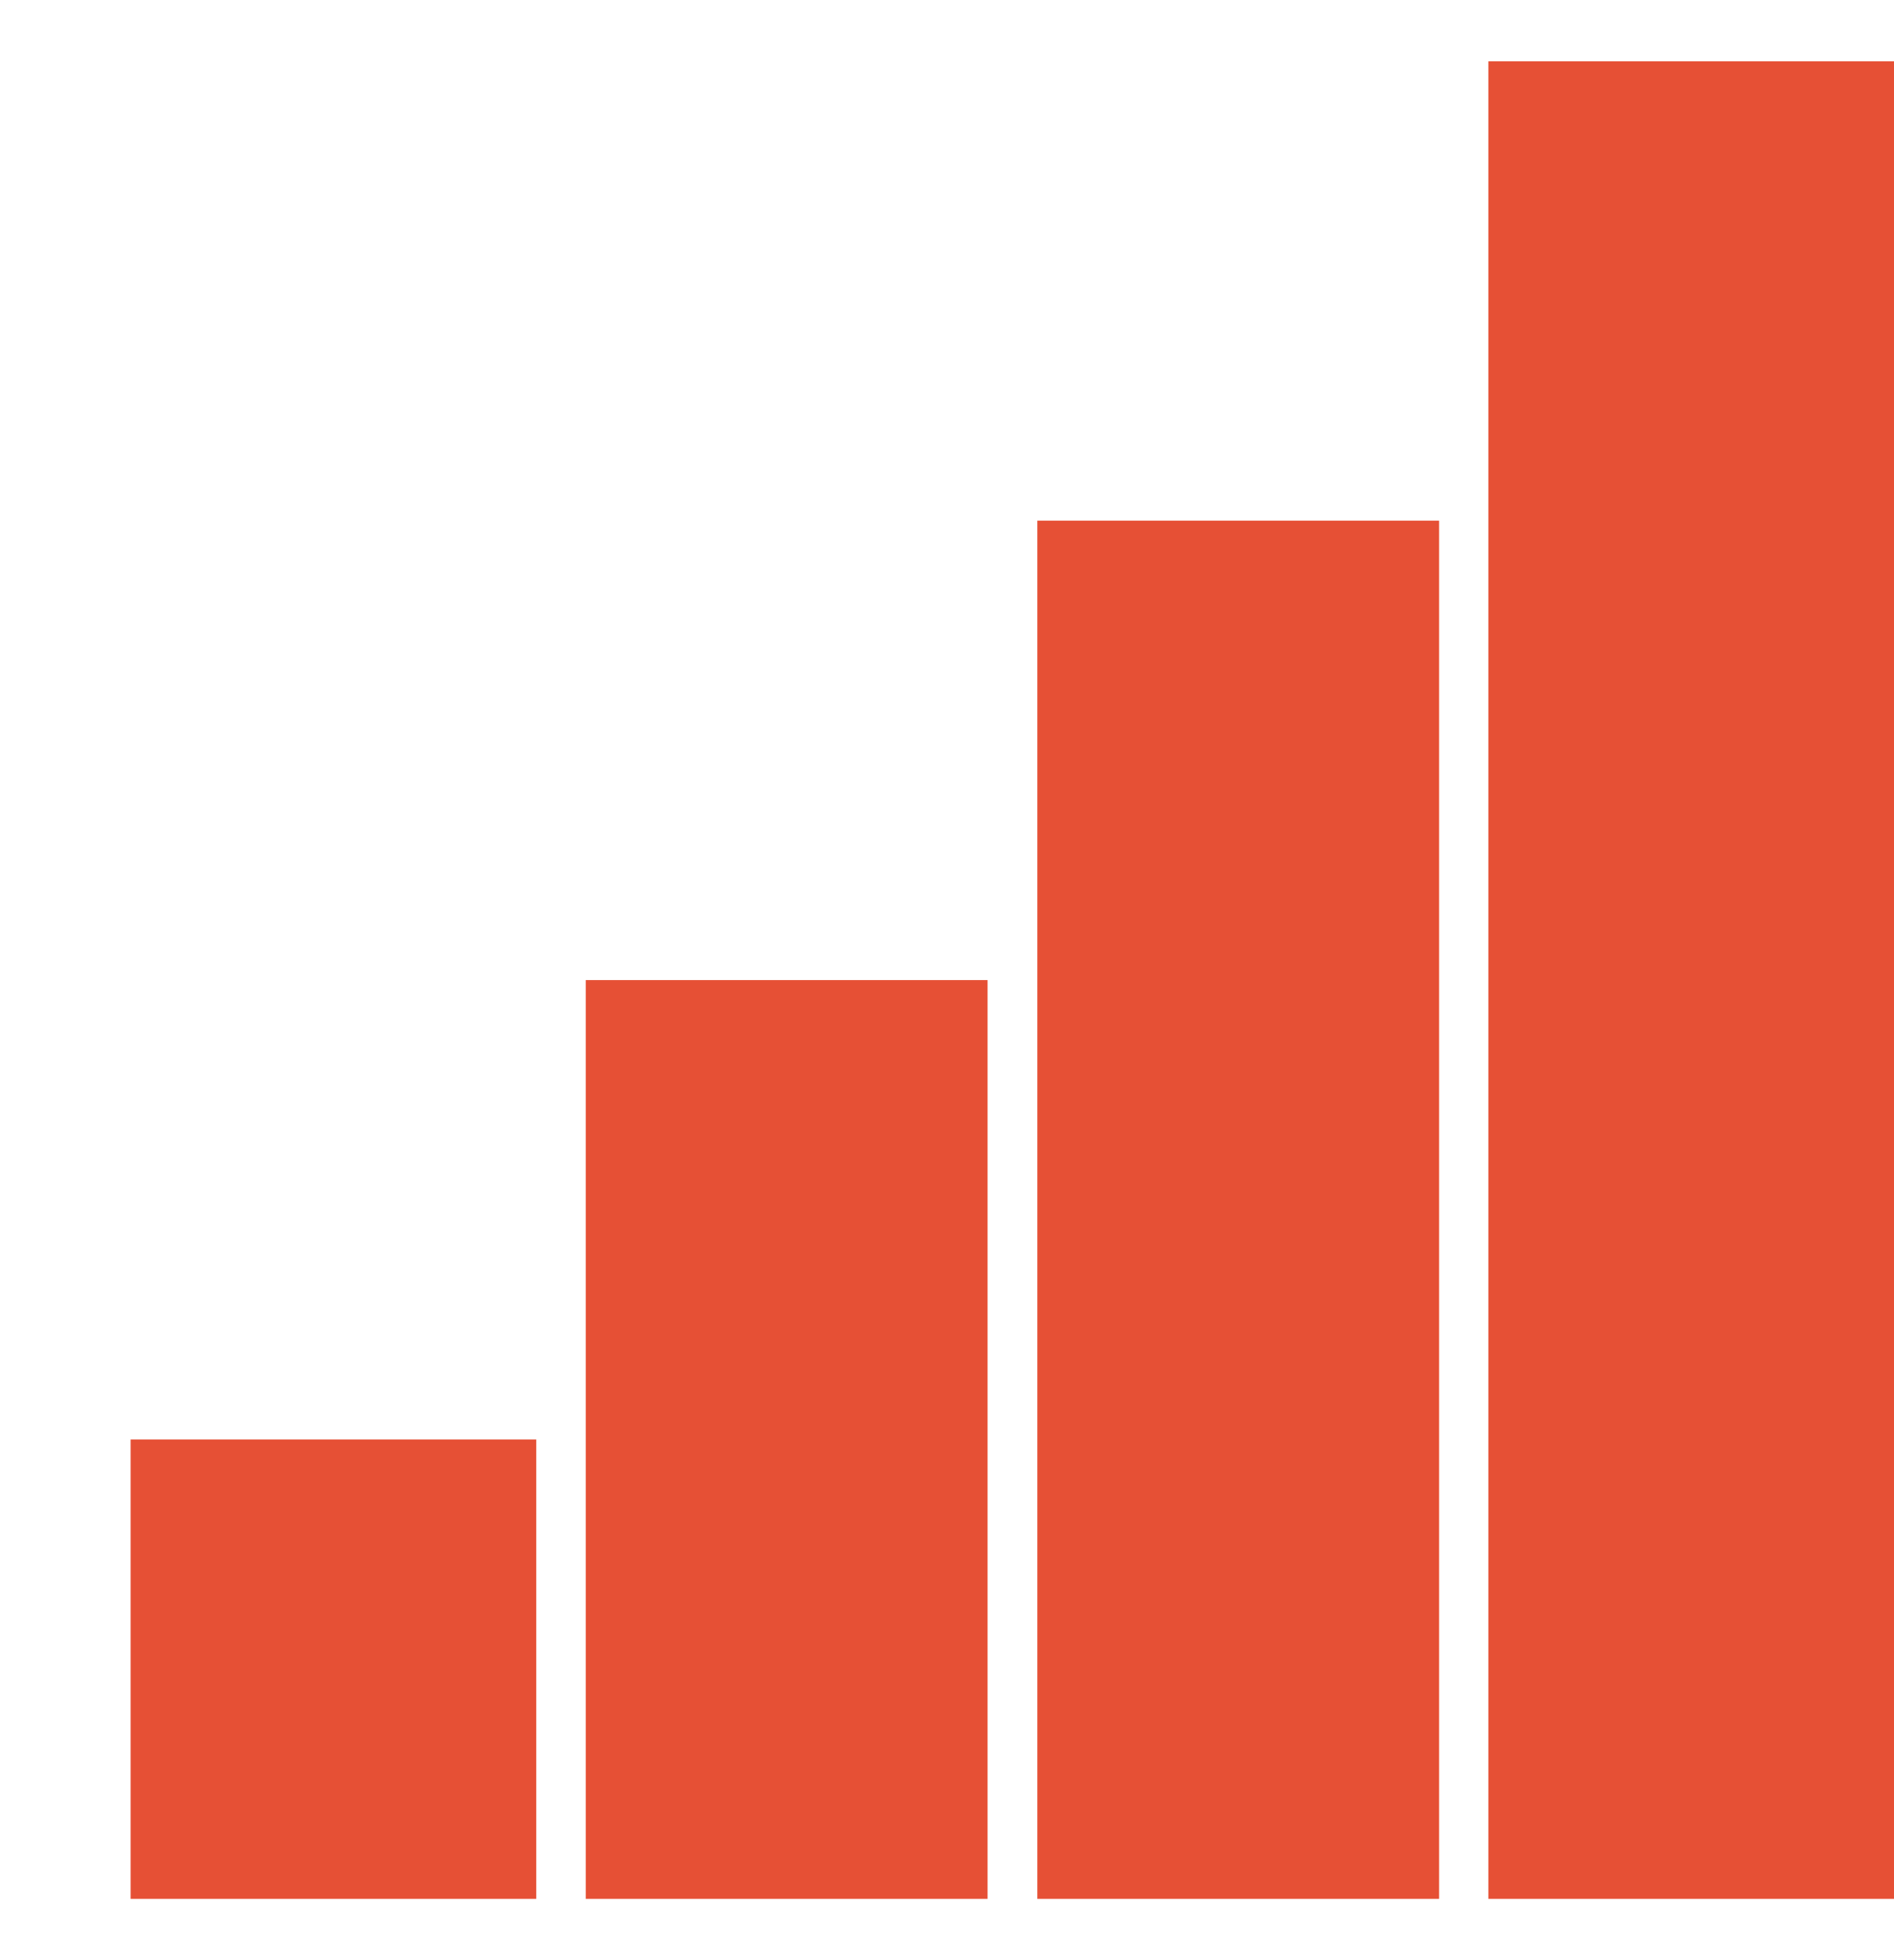
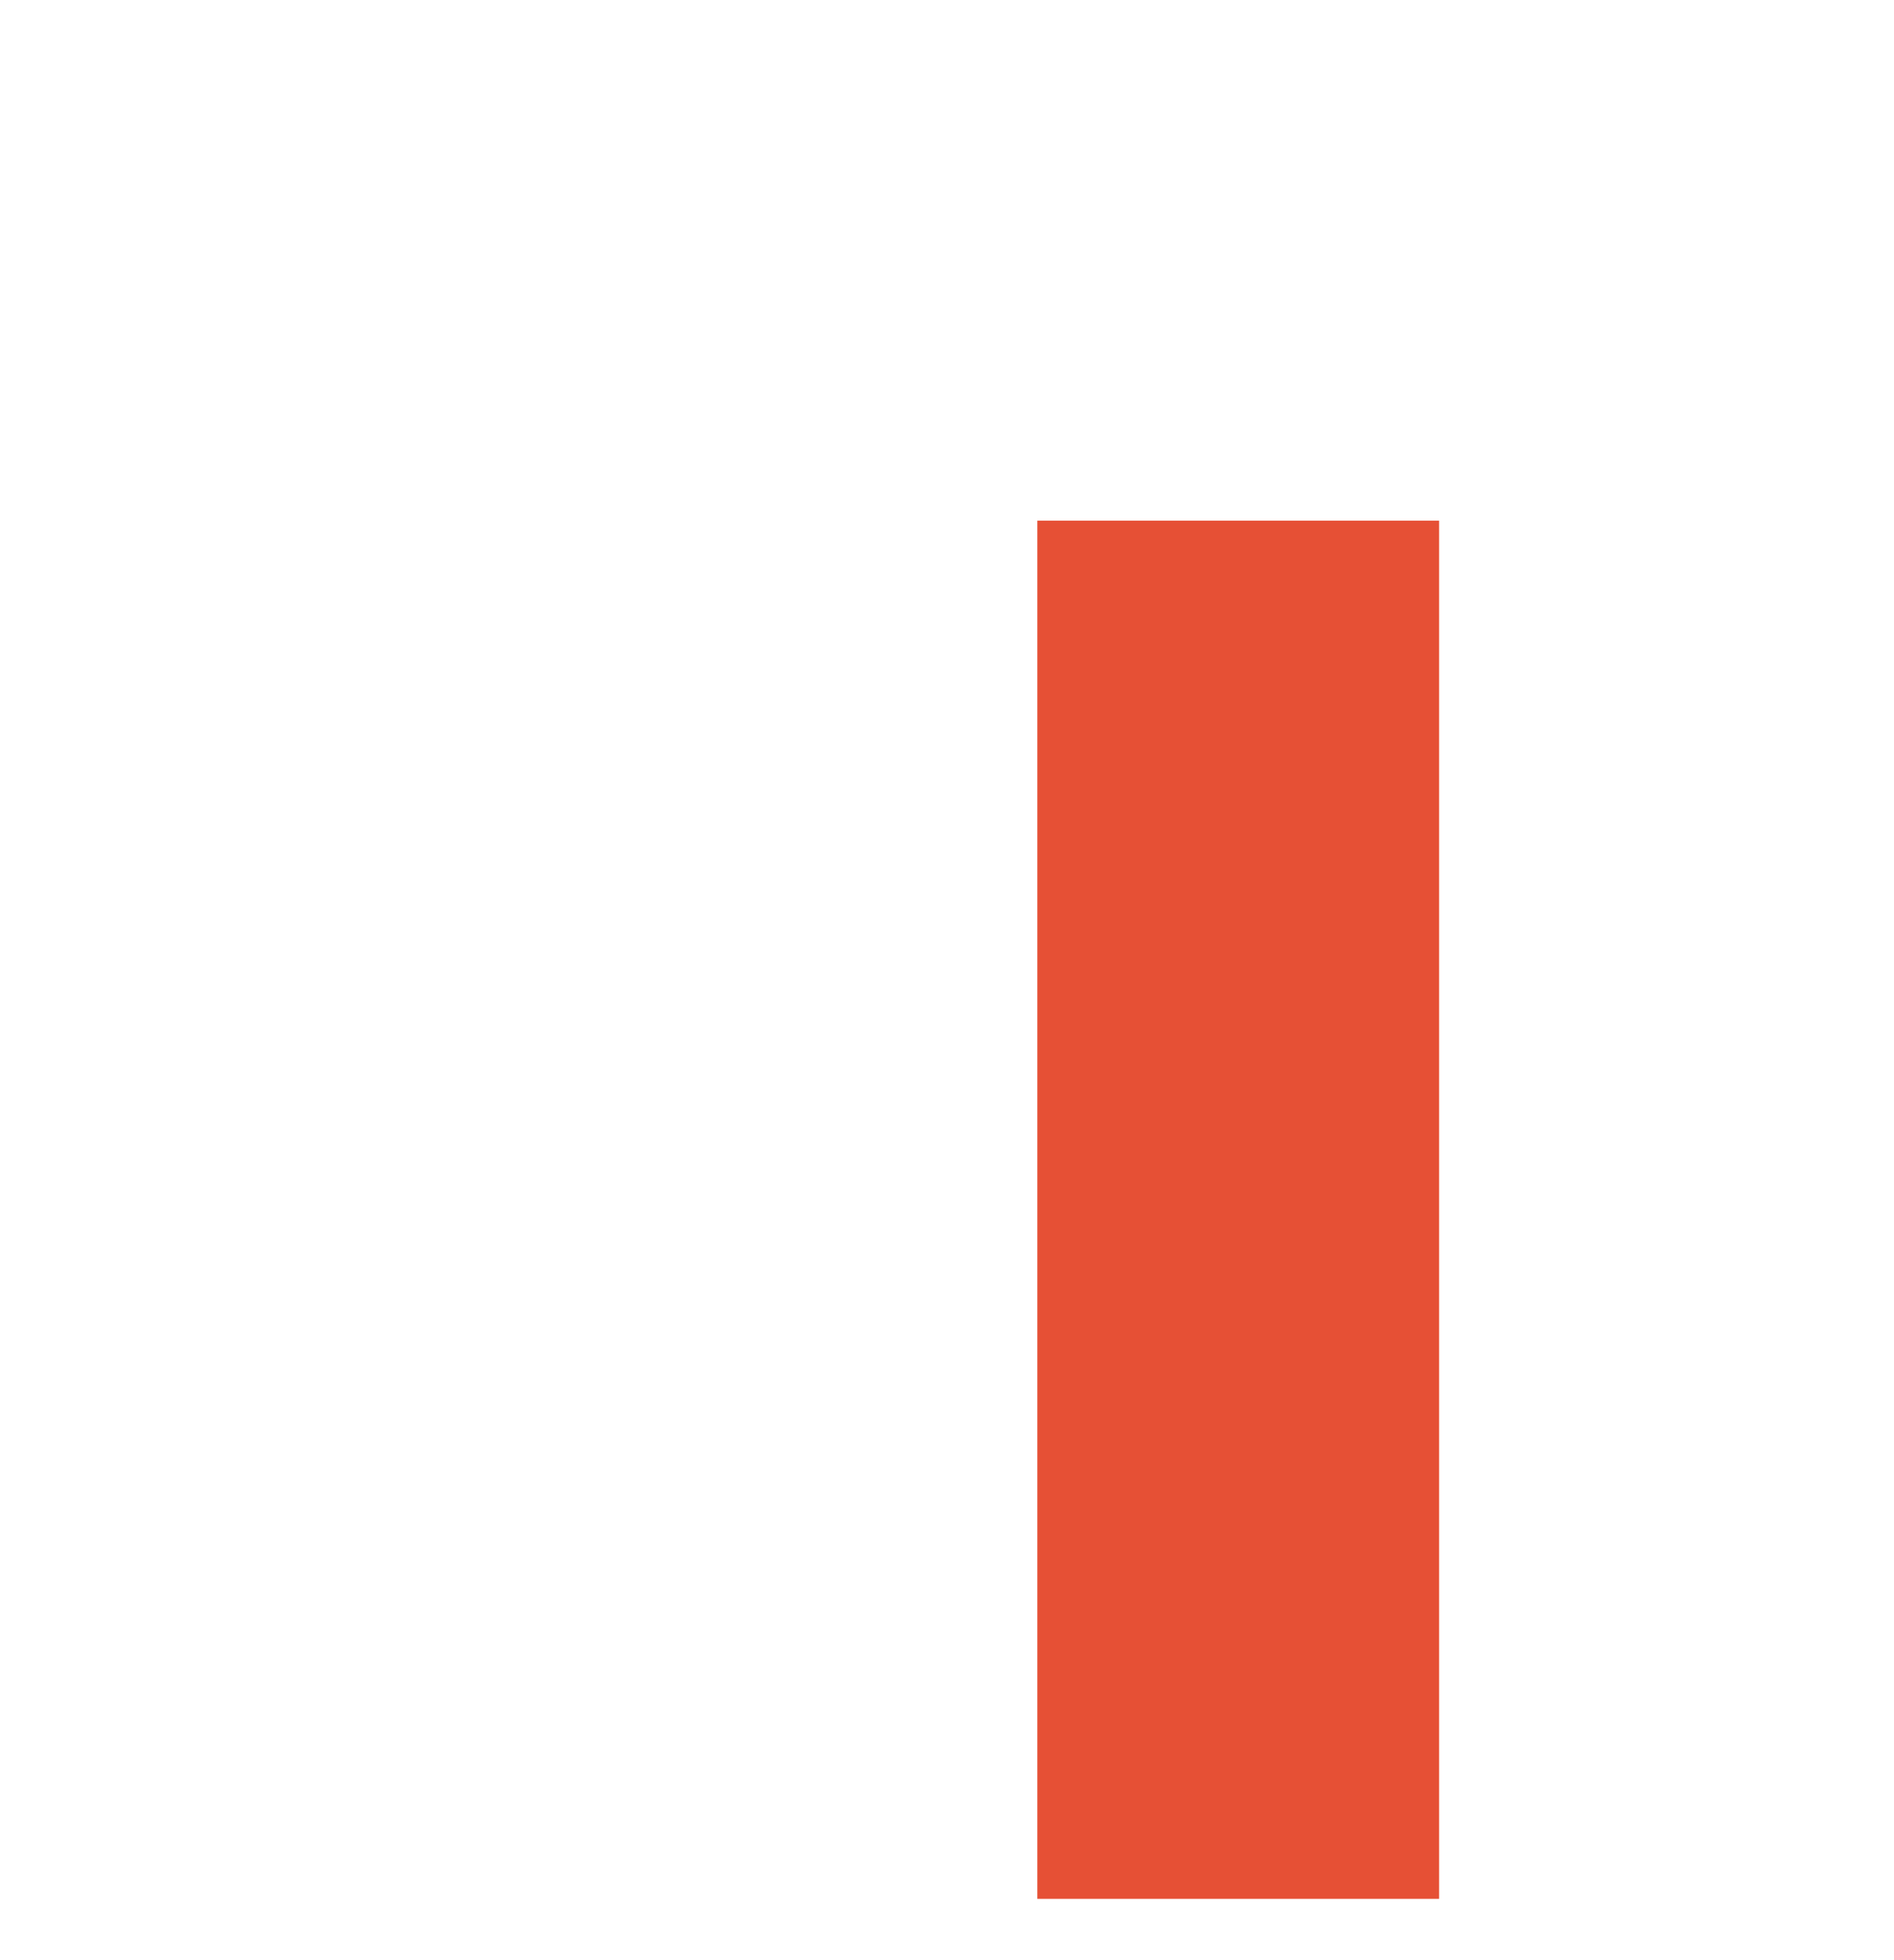
<svg xmlns="http://www.w3.org/2000/svg" width="29" height="30" viewBox="0 0 29 30" fill="none">
-   <path d="M2 22.031H8.211V29.062H2V22.031Z" fill="#E65035" />
-   <path d="M8.969 15H15.121V29.062H8.969V15Z" fill="#E65035" />
  <path d="M15.883 7.969H22.035V29.062H15.883V7.969Z" fill="#E65035" />
-   <path d="M22.789 0.938H29V29.062H22.789V0.938Z" fill="#E65035" />
</svg>